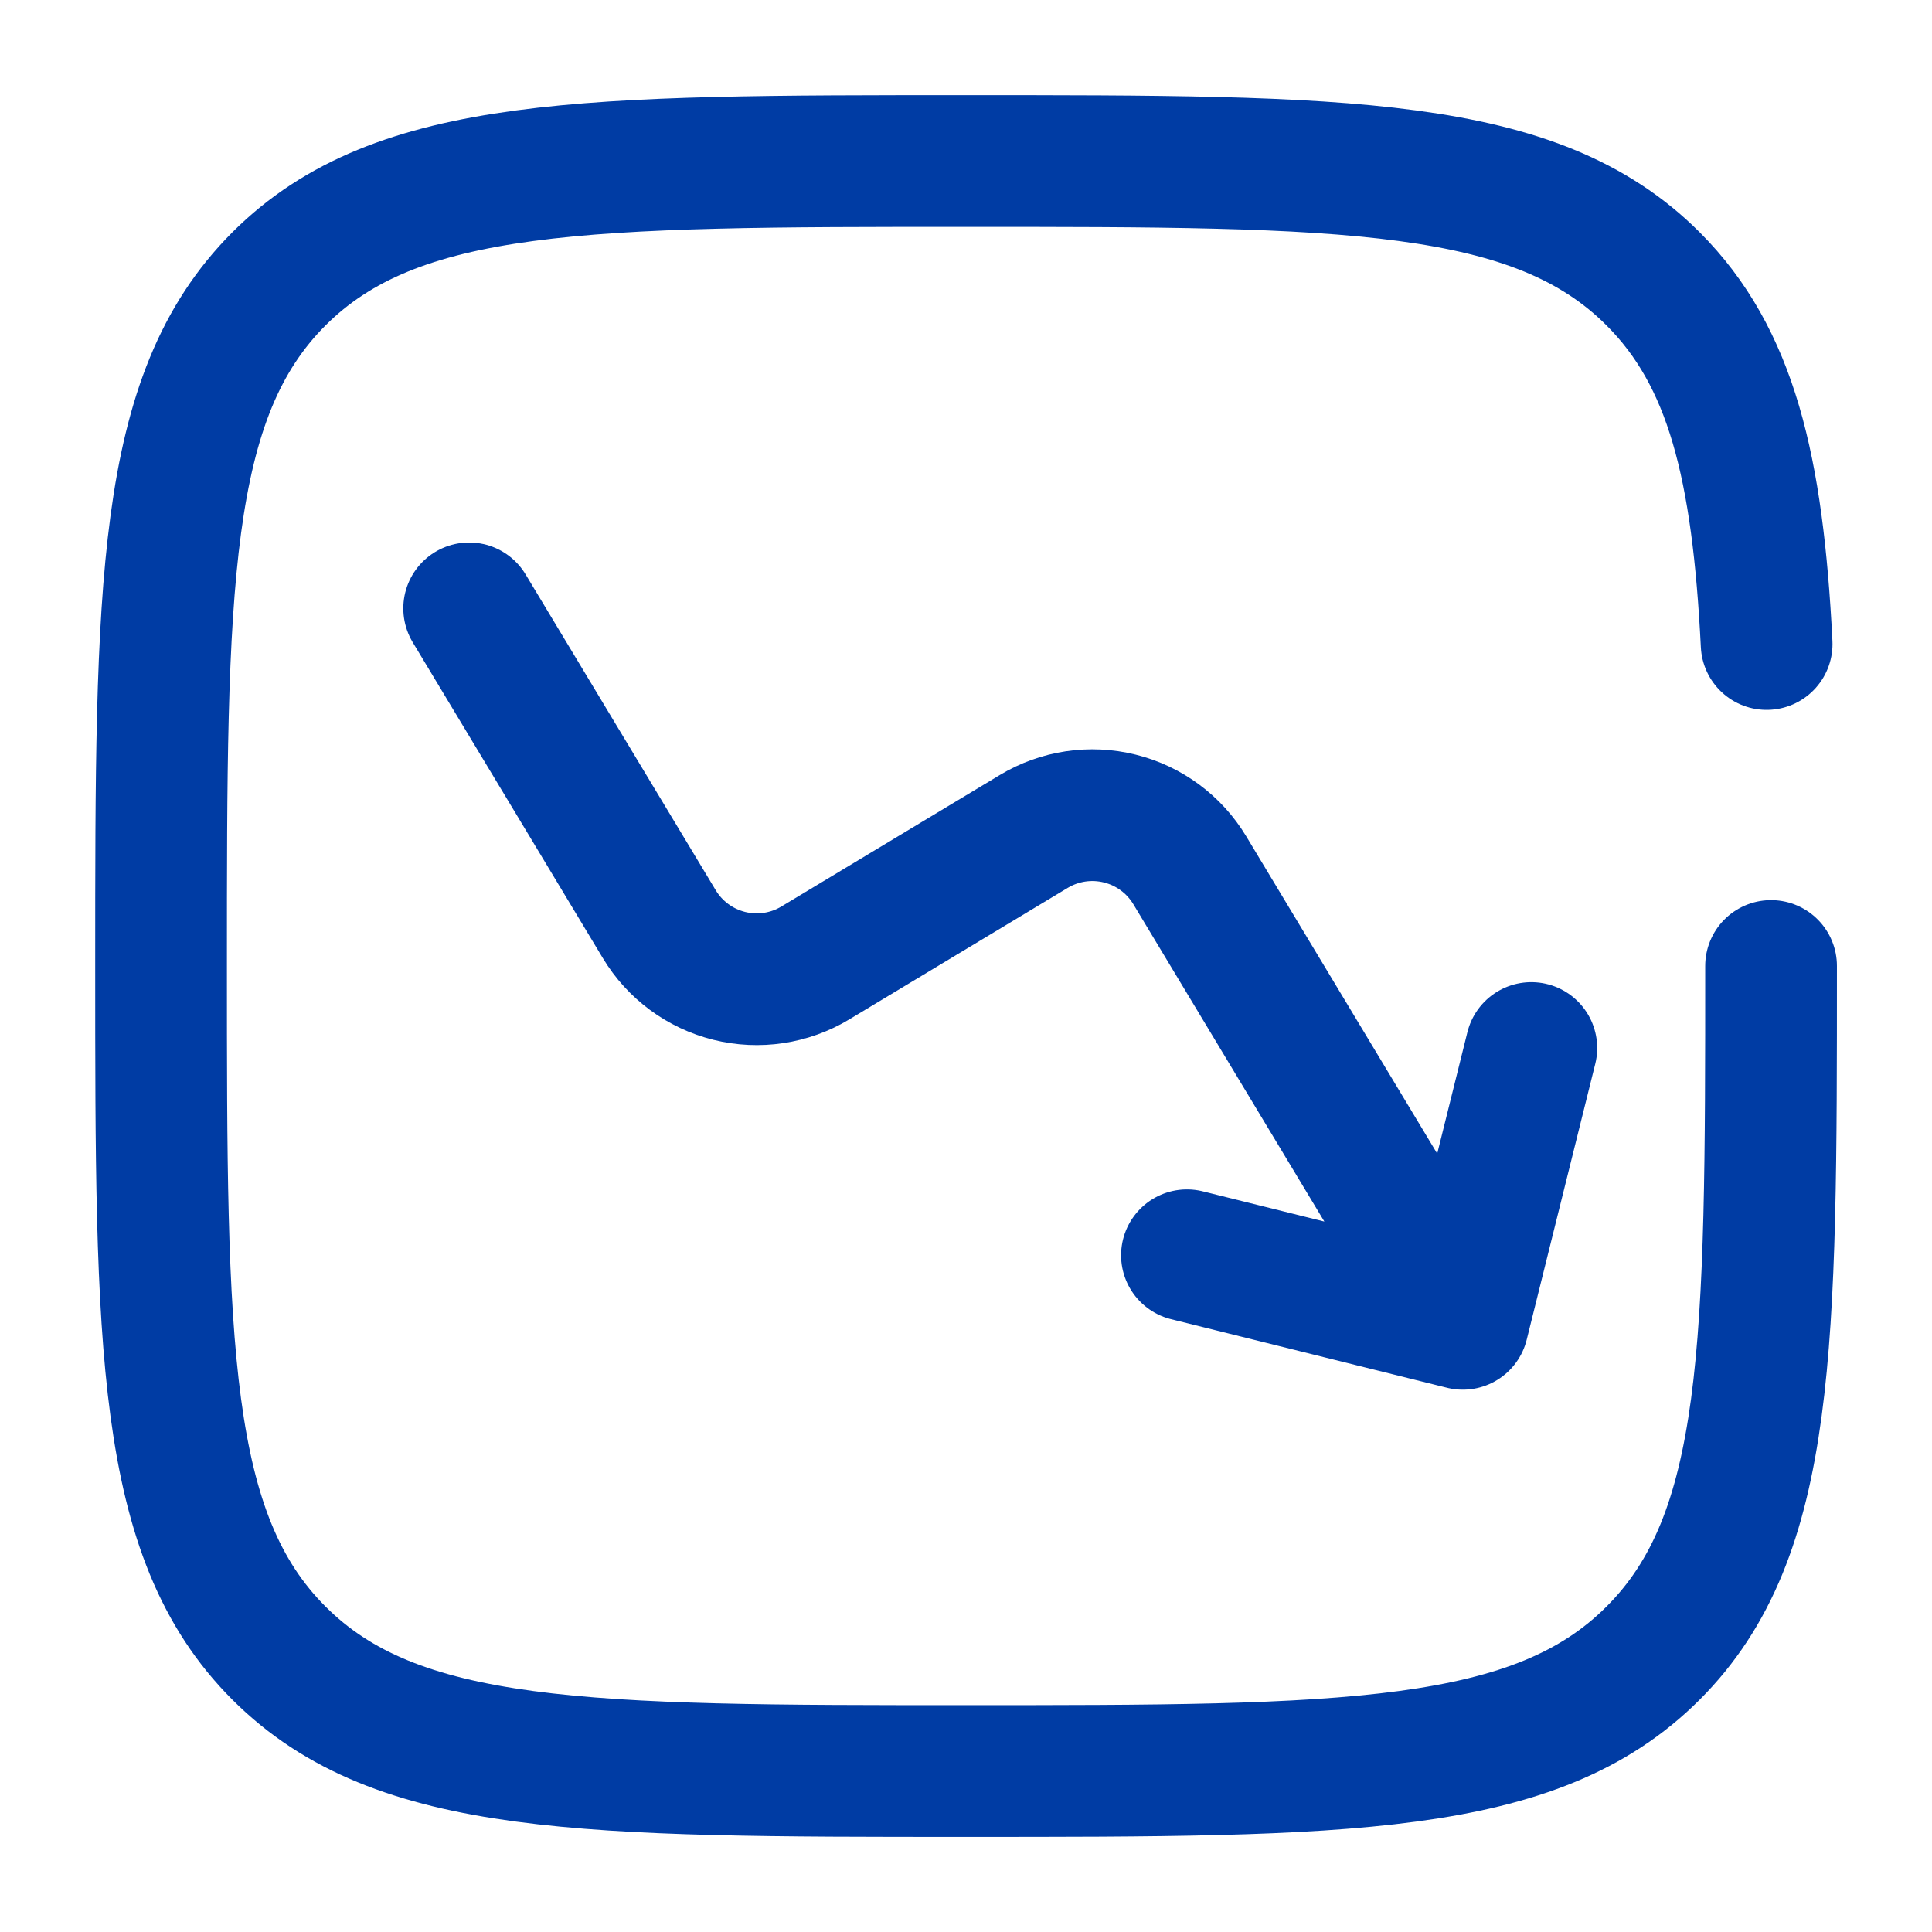
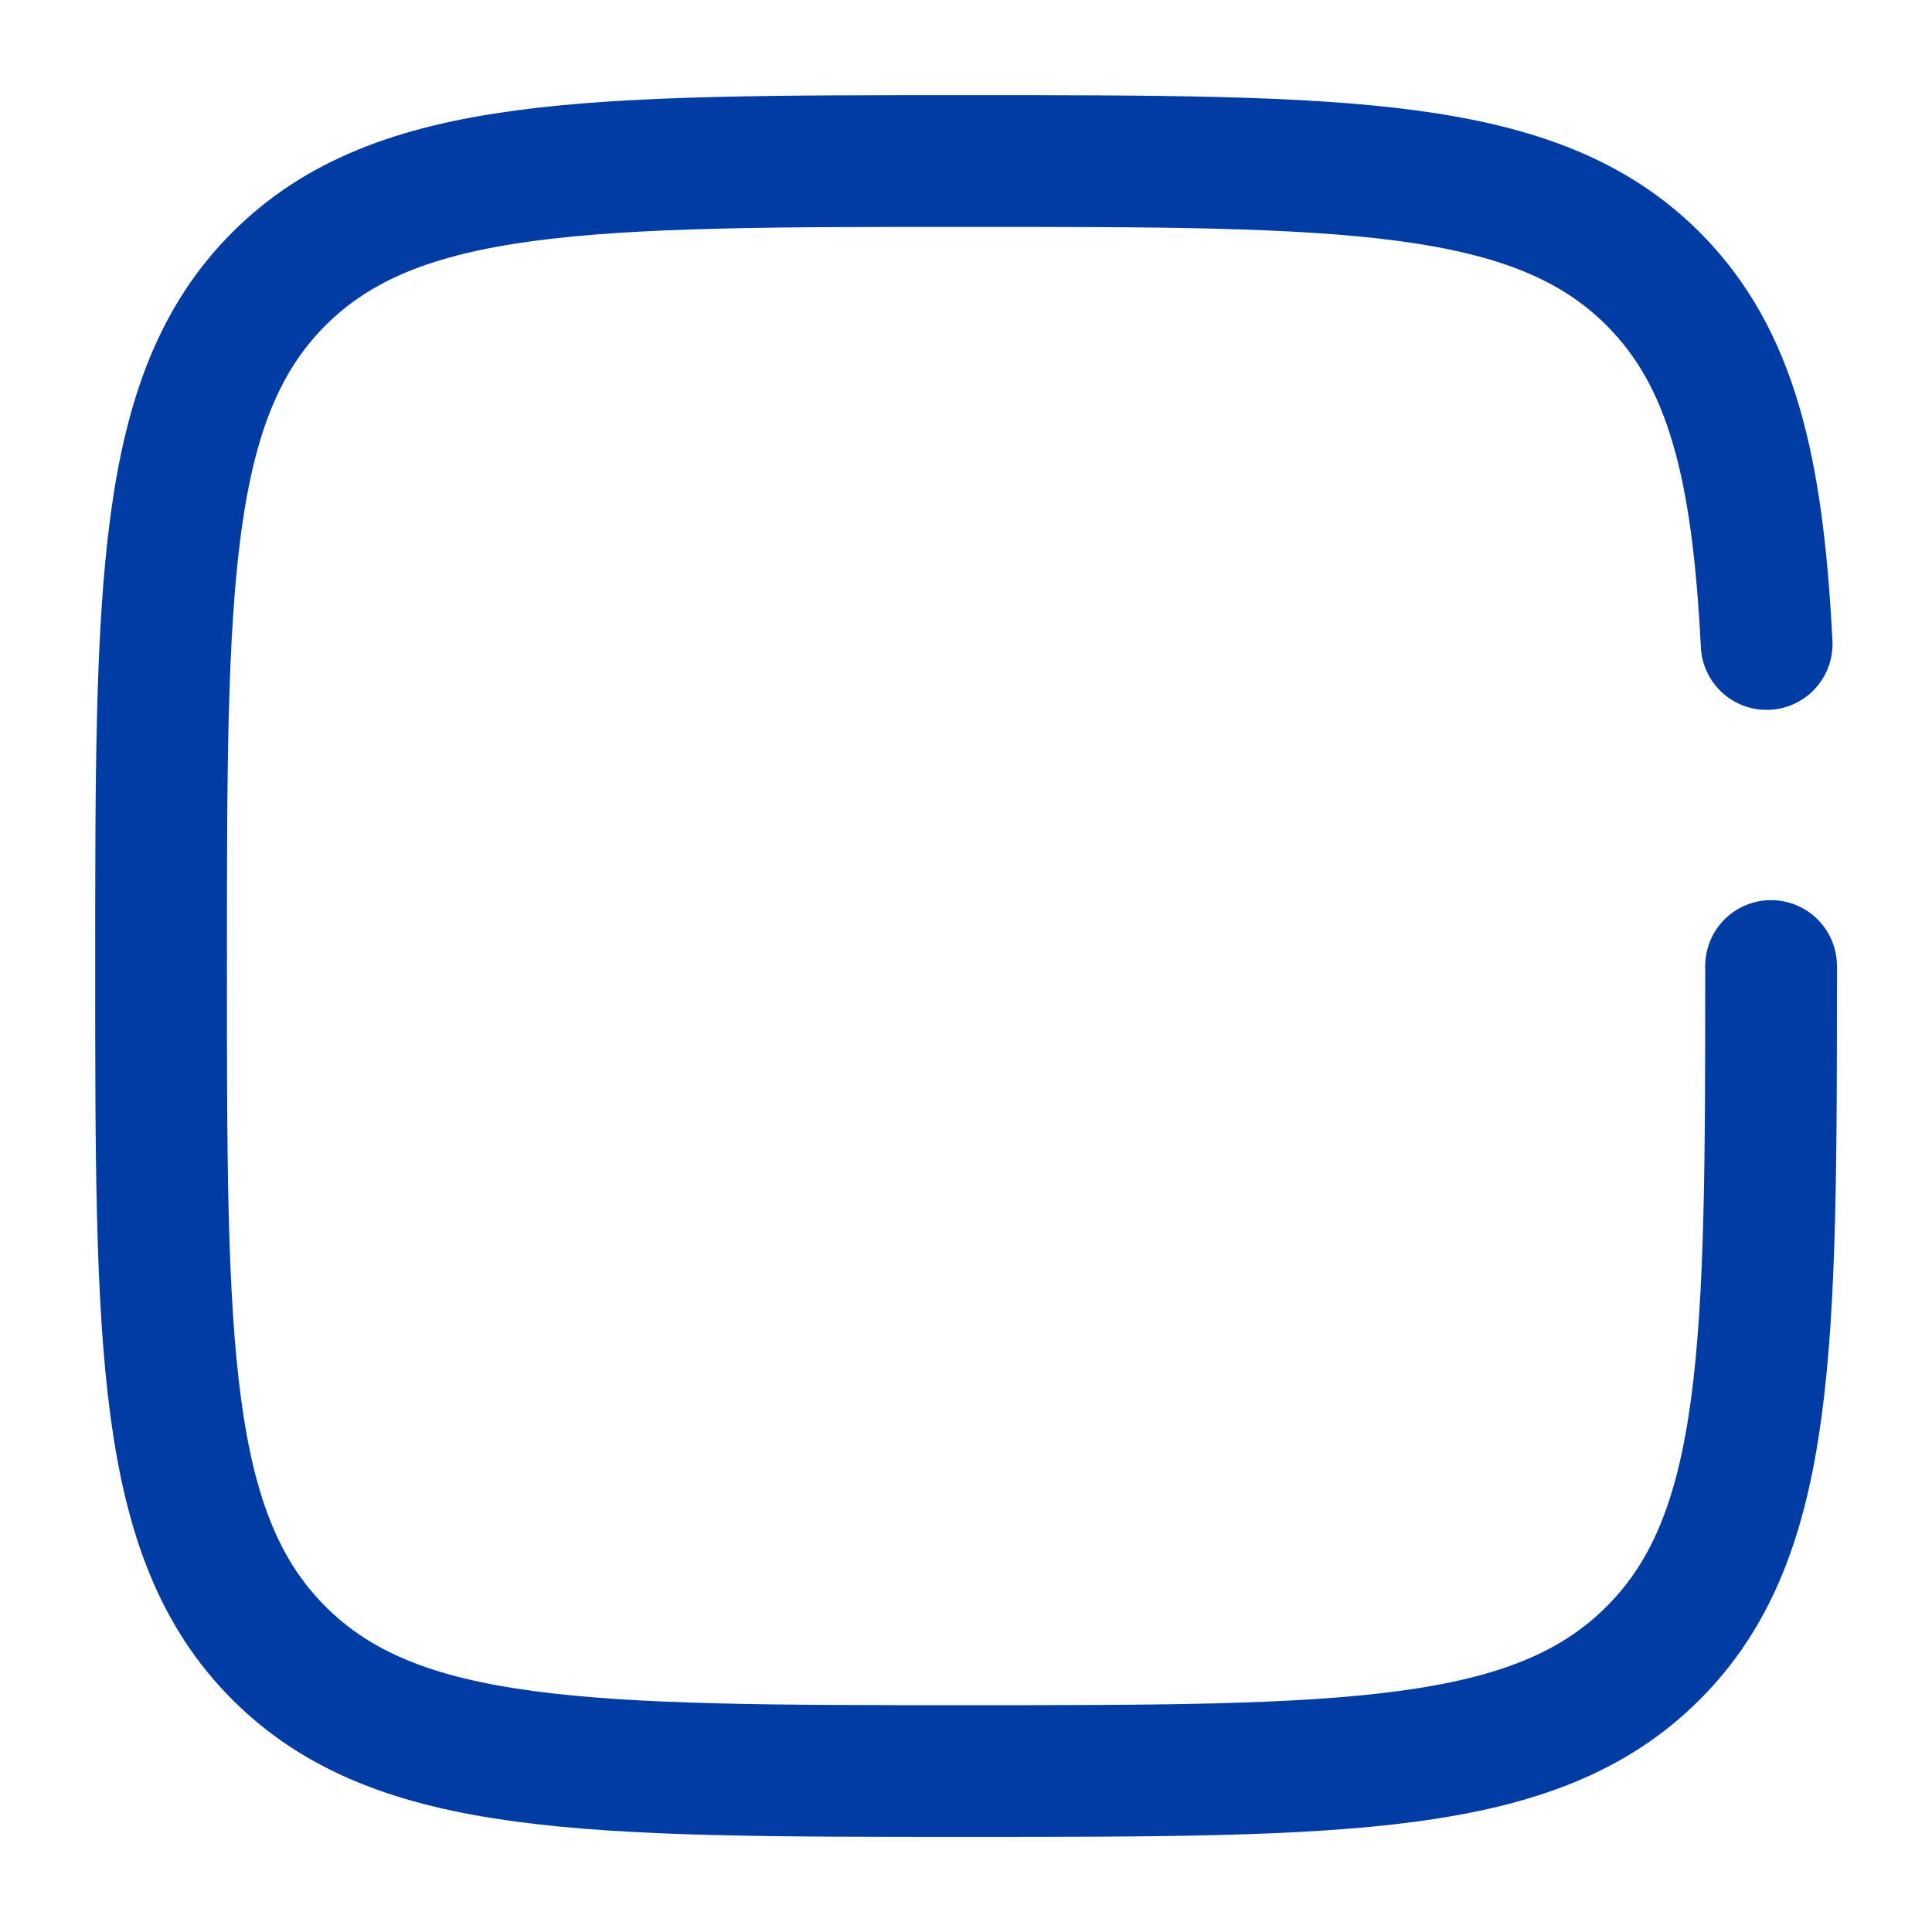
<svg xmlns="http://www.w3.org/2000/svg" width="44" height="44" viewBox="0 0 44 44" fill="none">
-   <path d="M10.685 13.855L15.015 21.048C15.369 21.636 15.942 22.059 16.608 22.225C17.275 22.391 17.98 22.285 18.568 21.931L23.543 18.936C24.131 18.582 24.836 18.476 25.502 18.642C26.169 18.807 26.742 19.231 27.096 19.819L33.314 30.149M33.314 30.149L34.875 23.868M33.314 30.149L27.032 28.588" stroke="#003CA4" stroke-width="3" stroke-linecap="round" stroke-linejoin="round" />
  <path d="M40.335 22C40.335 30.643 40.335 34.964 37.649 37.648C34.967 40.334 30.644 40.334 22.001 40.334C13.359 40.334 9.038 40.334 6.352 37.648C3.668 34.966 3.668 30.643 3.668 22C3.668 13.358 3.668 9.037 6.352 6.351C9.04 3.667 13.359 3.667 22.001 3.667C30.644 3.667 34.965 3.667 37.649 6.351C39.434 8.137 40.032 10.646 40.234 14.667" stroke="#003CA4" stroke-width="3" stroke-linecap="round" />
</svg>